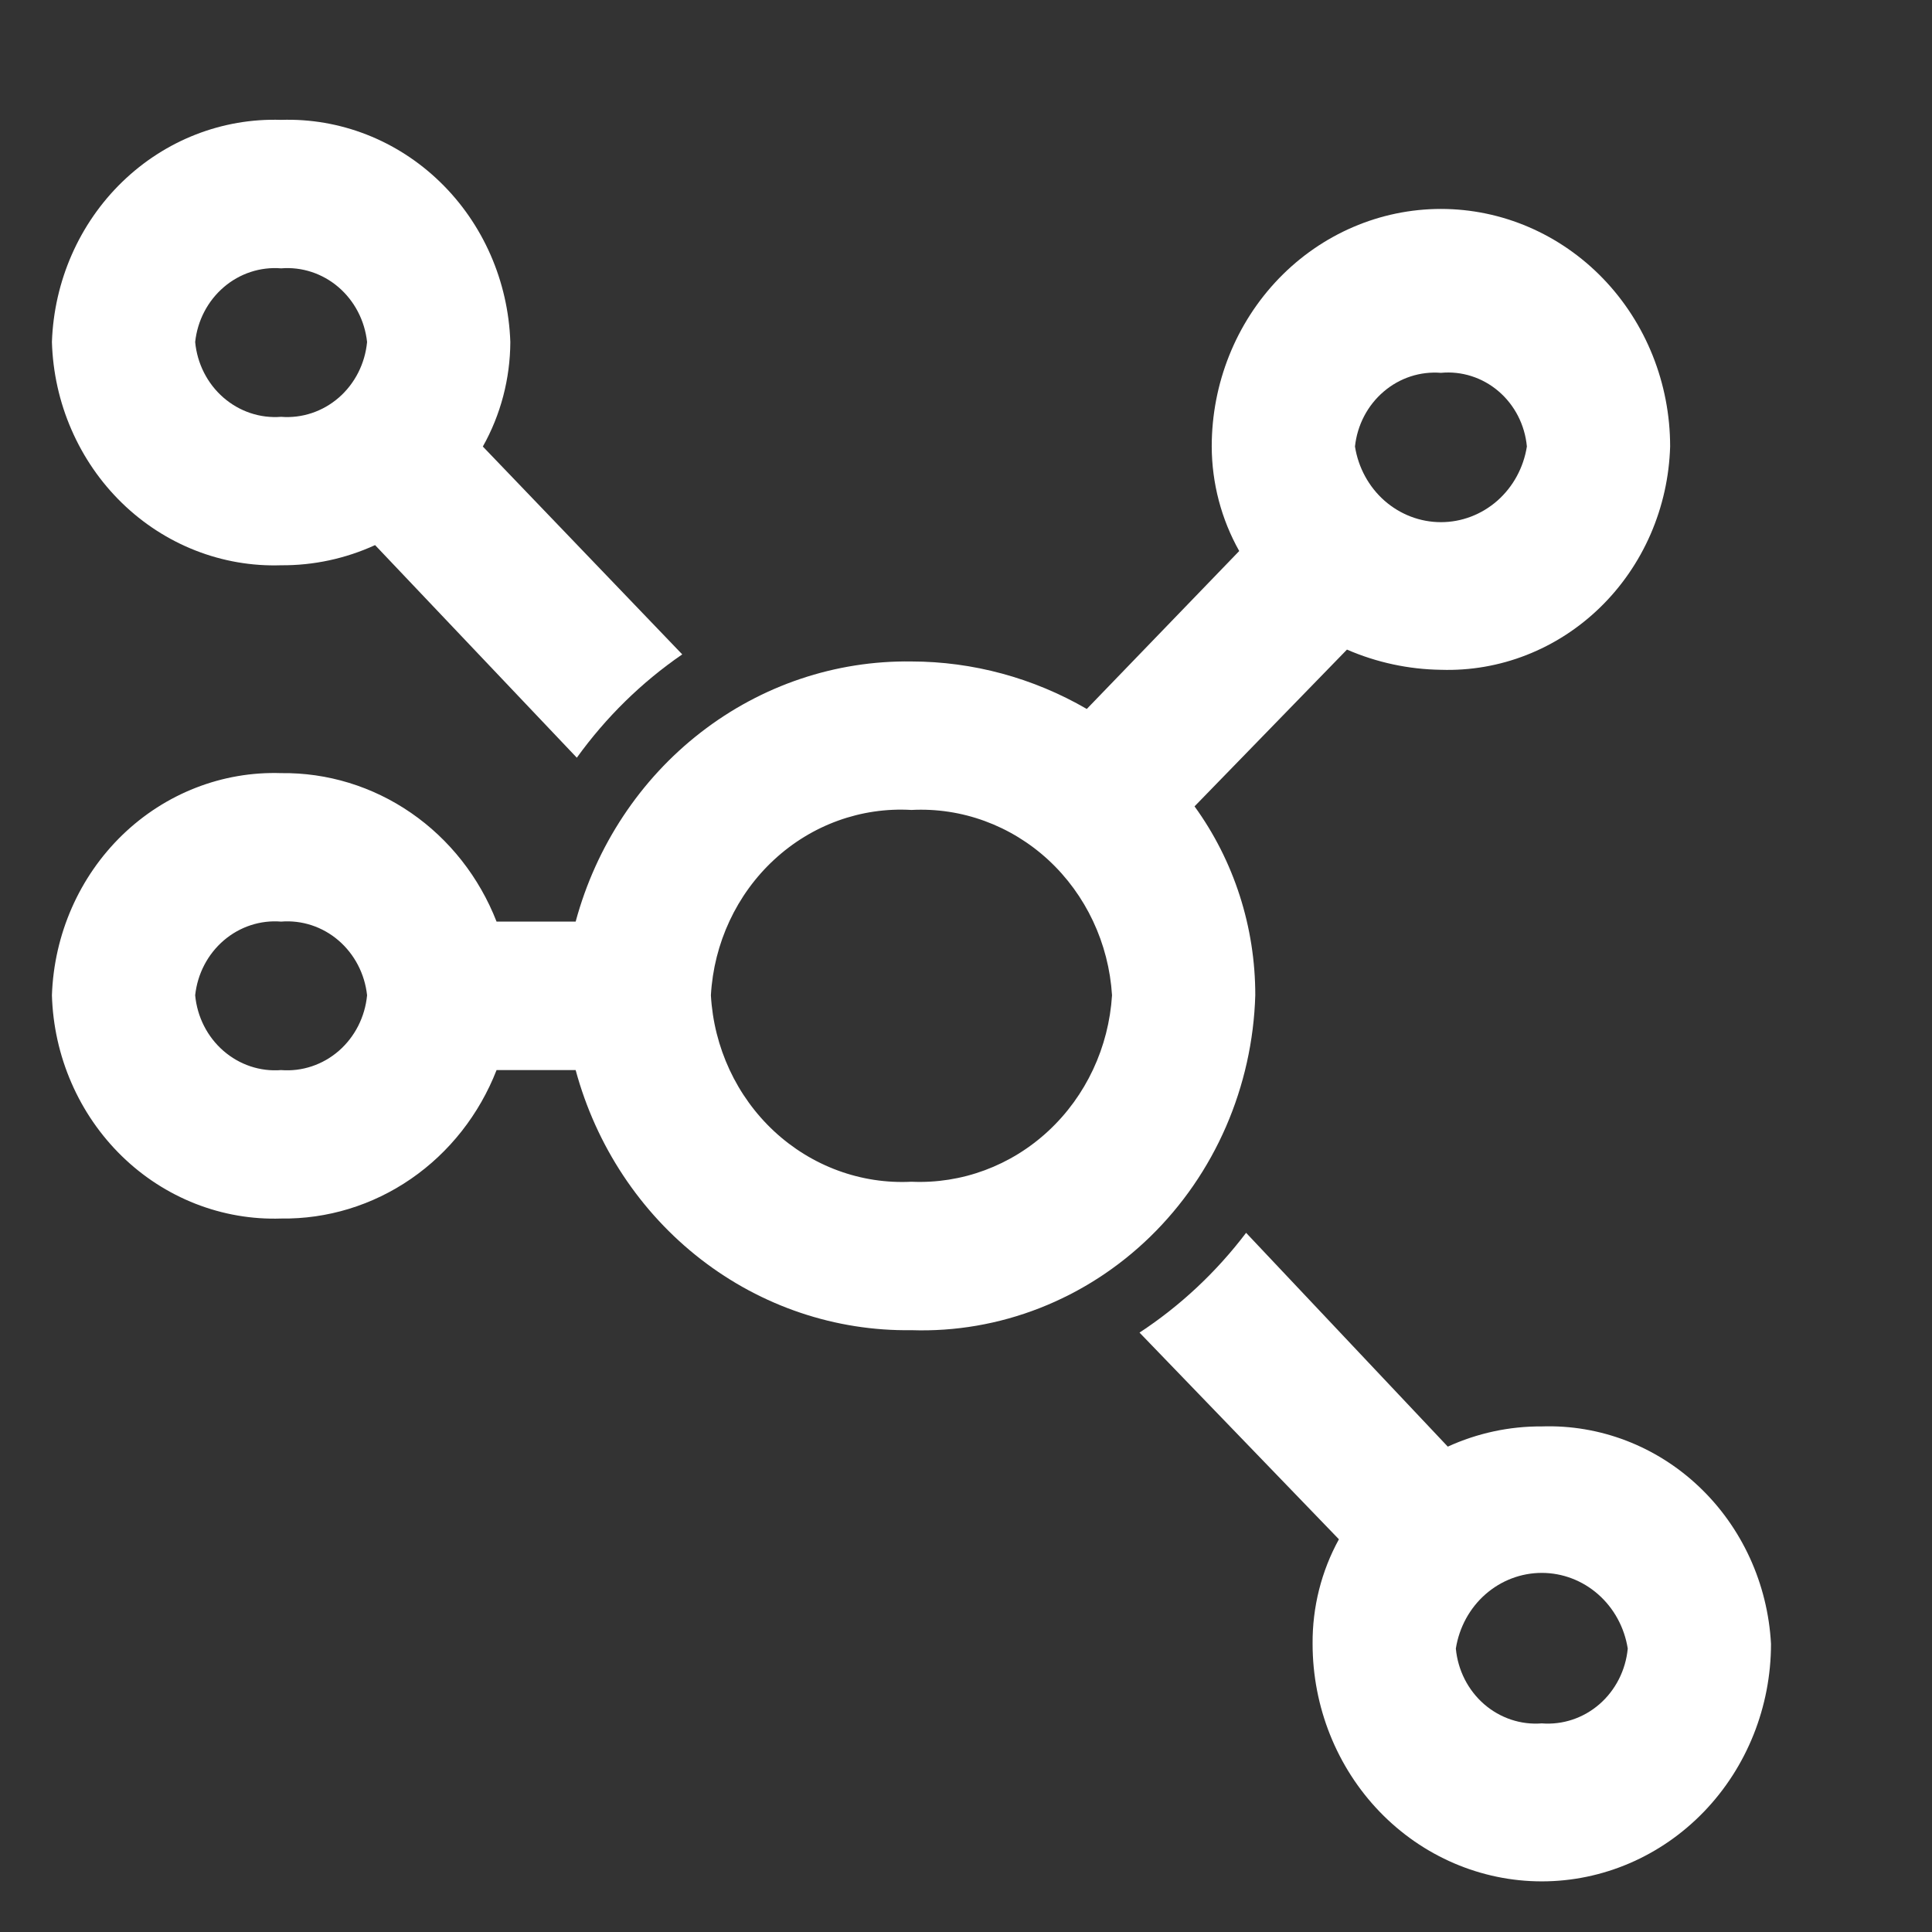
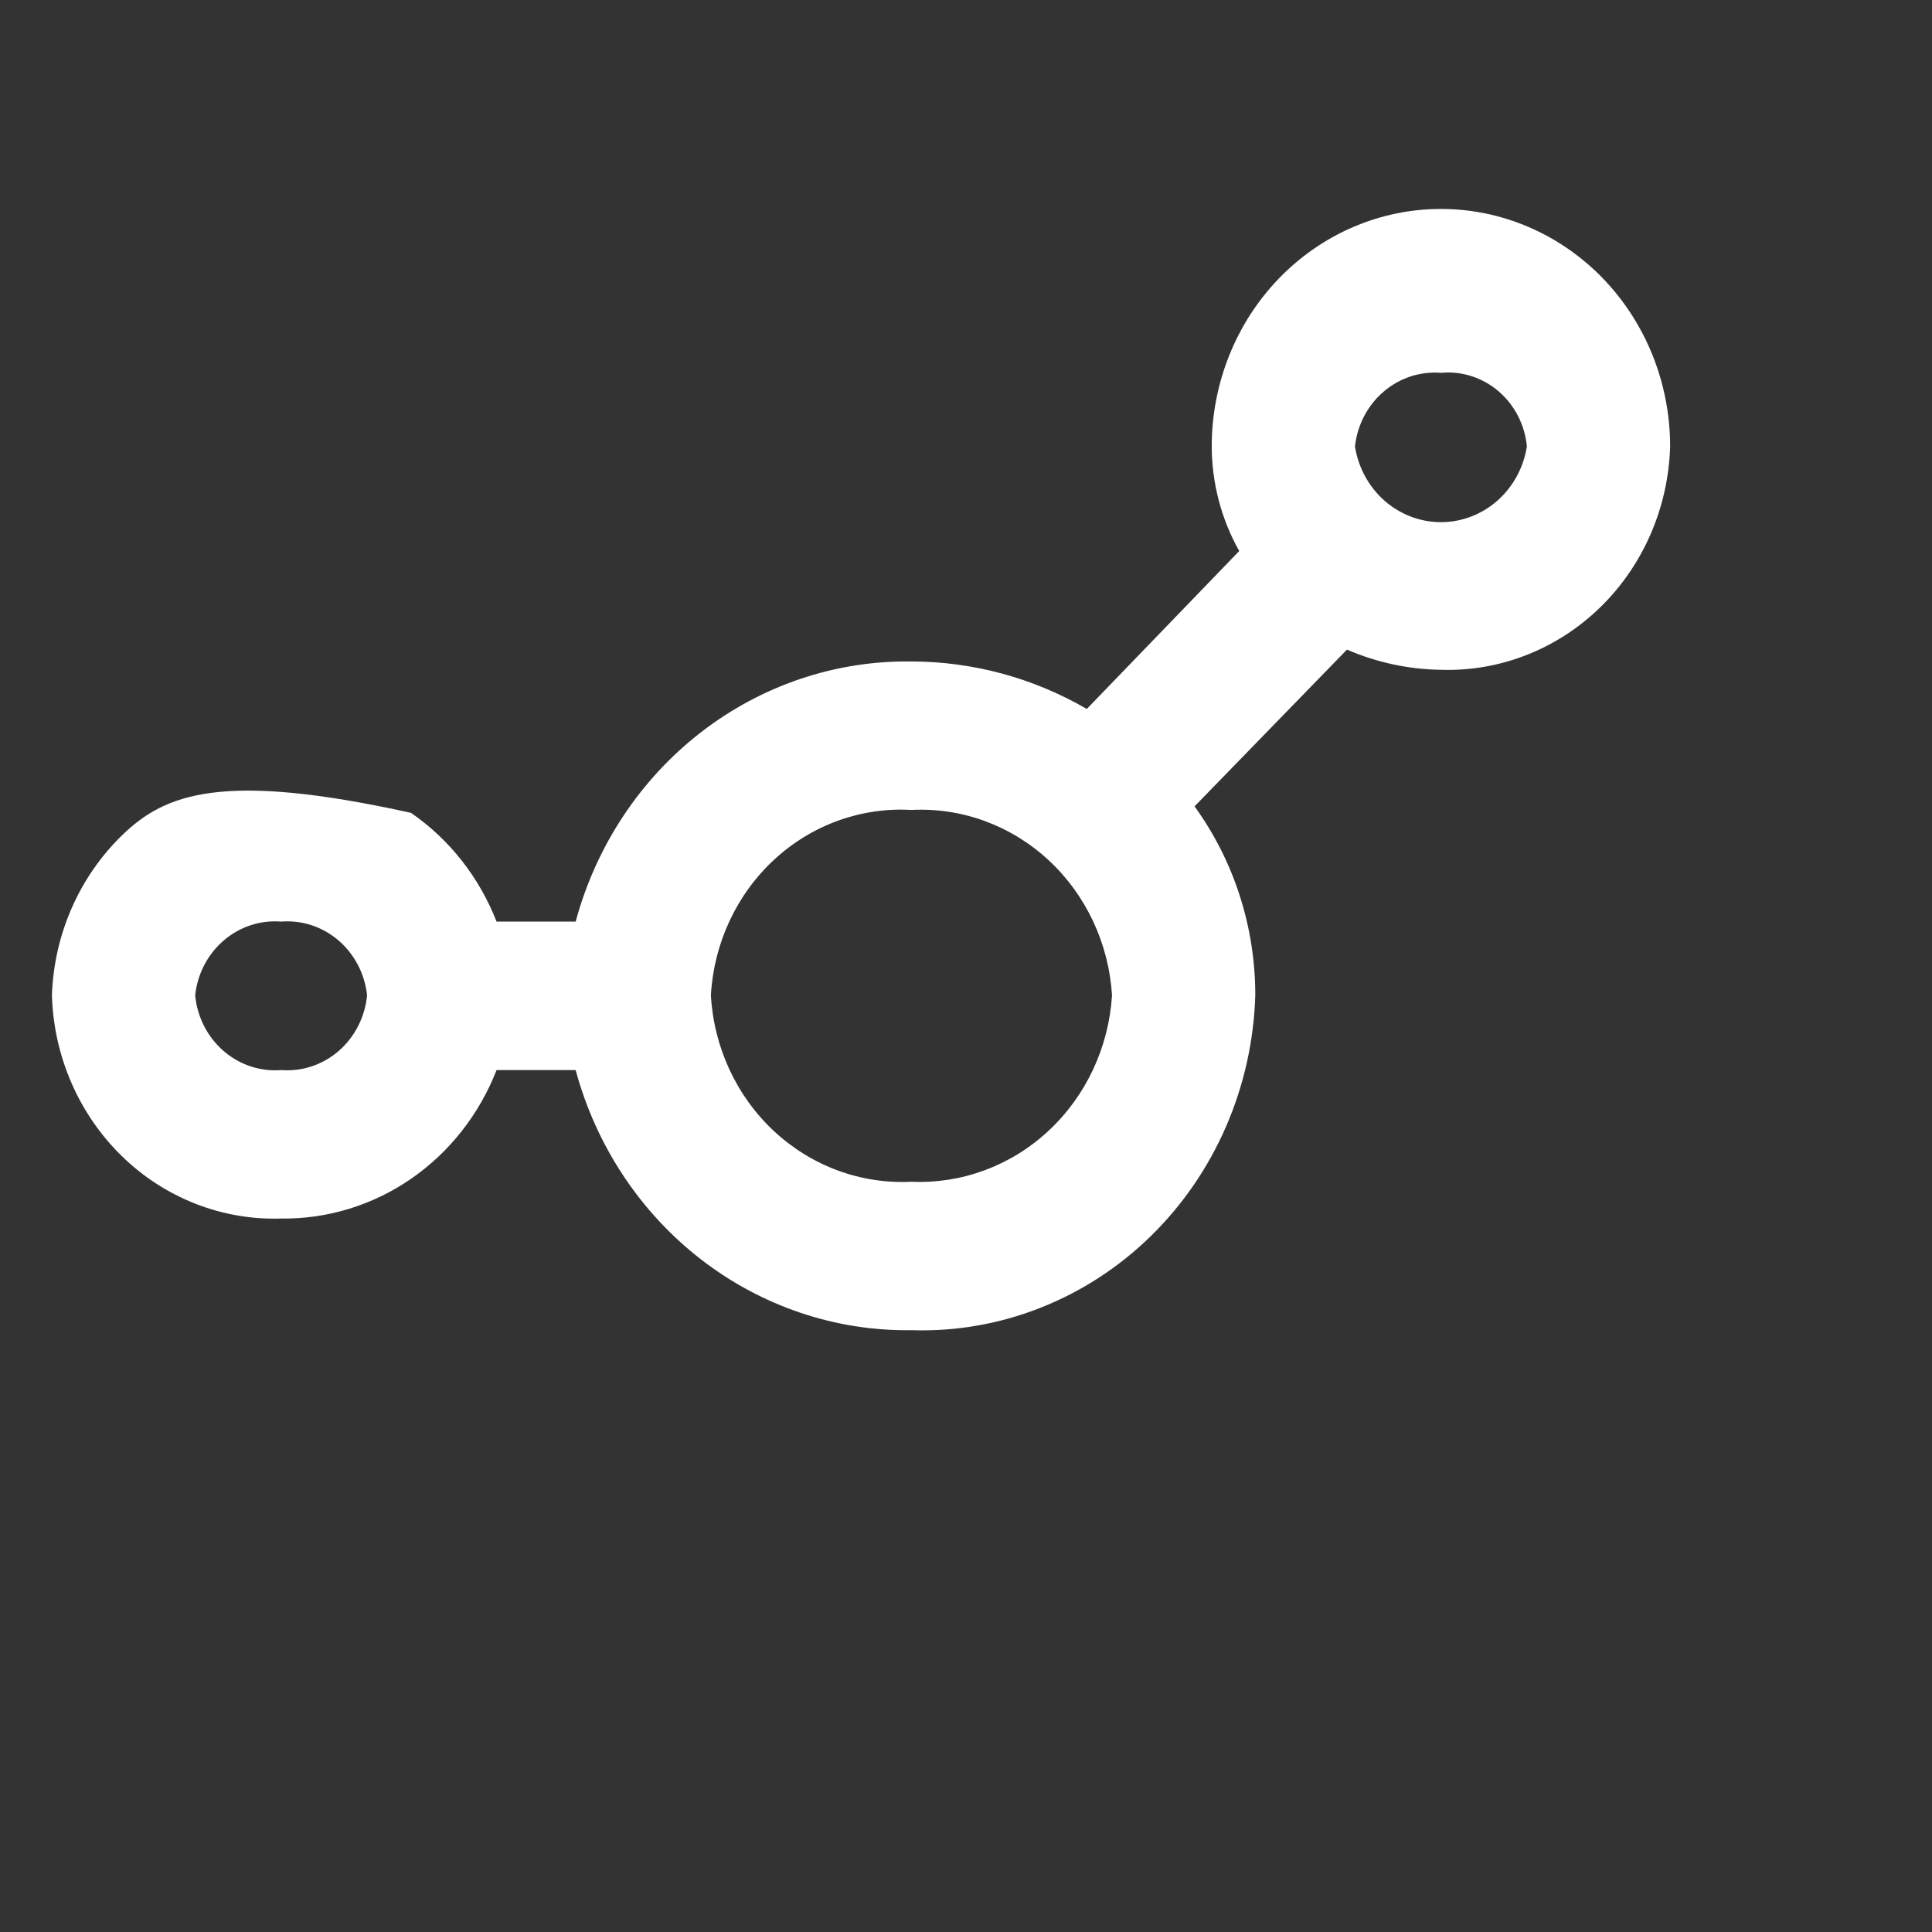
<svg xmlns="http://www.w3.org/2000/svg" width="48" height="48" viewBox="0 0 48 48" fill="none">
  <rect x="0" y="0" width="48" height="48" fill="#333333" stroke="none" />
-   <path d="M31.187 24.727C31.189 23.034 30.659 21.387 29.678 20.034L33.465 16.139C34.205 16.46 34.998 16.63 35.8 16.641C36.525 16.664 37.248 16.54 37.927 16.273C38.606 16.007 39.227 15.605 39.756 15.09C40.285 14.575 40.711 13.957 41.009 13.271C41.307 12.585 41.472 11.845 41.494 11.093C41.494 9.527 40.894 8.026 39.826 6.919C38.758 5.813 37.31 5.191 35.8 5.191C34.289 5.191 32.841 5.813 31.773 6.919C30.705 8.026 30.105 9.527 30.105 11.093C30.108 12.006 30.344 12.901 30.788 13.69L27.001 17.614C25.67 16.842 24.17 16.436 22.645 16.434C20.761 16.407 18.922 17.026 17.413 18.195C15.904 19.364 14.81 21.017 14.302 22.897H12.337C11.907 21.795 11.166 20.853 10.211 20.195C9.256 19.537 8.131 19.193 6.984 19.208C5.524 19.16 4.105 19.714 3.037 20.748C1.97 21.783 1.342 23.213 1.29 24.727C1.312 25.478 1.476 26.218 1.775 26.904C2.073 27.59 2.499 28.208 3.028 28.724C3.556 29.239 4.178 29.641 4.857 29.907C5.536 30.173 6.259 30.298 6.984 30.274C8.131 30.29 9.256 29.946 10.211 29.288C11.166 28.63 11.907 27.688 12.337 26.586H14.302C14.81 28.465 15.904 30.118 17.413 31.287C18.922 32.456 20.761 33.075 22.645 33.048C23.733 33.084 24.817 32.897 25.836 32.497C26.854 32.098 27.787 31.495 28.58 30.722C29.373 29.949 30.012 29.022 30.459 27.993C30.906 26.964 31.154 25.854 31.187 24.727ZM35.8 9.263C36.316 9.214 36.831 9.379 37.231 9.721C37.632 10.064 37.885 10.557 37.935 11.093C37.852 11.618 37.592 12.095 37.201 12.44C36.809 12.784 36.313 12.973 35.8 12.973C35.286 12.973 34.79 12.784 34.398 12.44C34.007 12.095 33.747 11.618 33.664 11.093C33.721 10.56 33.976 10.072 34.375 9.731C34.773 9.389 35.284 9.222 35.8 9.263ZM6.984 26.586C6.464 26.627 5.95 26.455 5.551 26.108C5.151 25.76 4.899 25.264 4.849 24.727C4.906 24.194 5.161 23.706 5.56 23.364C5.958 23.023 6.469 22.855 6.984 22.897C7.5 22.855 8.011 23.023 8.409 23.364C8.807 23.706 9.062 24.194 9.12 24.727C9.069 25.264 8.817 25.76 8.418 26.108C8.019 26.455 7.504 26.627 6.984 26.586ZM22.645 29.36C21.393 29.424 20.167 28.973 19.233 28.106C18.3 27.238 17.735 26.024 17.662 24.727C17.735 23.432 18.301 22.22 19.235 21.357C20.169 20.494 21.395 20.05 22.645 20.123C23.892 20.058 25.114 20.505 26.047 21.366C26.979 22.228 27.547 23.435 27.628 24.727C27.547 26.021 26.98 27.231 26.048 28.097C25.117 28.963 23.895 29.416 22.645 29.36Z" fill="white" />
-   <path d="M6.984 14.044C7.788 14.05 8.584 13.879 9.319 13.543L14.331 18.825C15.055 17.82 15.941 16.951 16.95 16.258L11.996 11.094C12.44 10.305 12.675 9.409 12.679 8.497C12.627 6.983 11.999 5.553 10.931 4.519C9.864 3.484 8.445 2.93 6.984 2.978C5.524 2.93 4.105 3.484 3.037 4.519C1.97 5.553 1.342 6.983 1.29 8.497C1.312 9.249 1.476 9.989 1.775 10.674C2.073 11.36 2.499 11.979 3.028 12.494C3.556 13.009 4.178 13.411 4.857 13.677C5.536 13.943 6.259 14.068 6.984 14.044ZM6.984 6.667C7.5 6.625 8.011 6.793 8.409 7.134C8.807 7.476 9.062 7.964 9.12 8.497C9.069 9.034 8.817 9.53 8.418 9.878C8.019 10.225 7.504 10.397 6.984 10.356C6.464 10.397 5.95 10.225 5.551 9.878C5.151 9.53 4.899 9.034 4.849 8.497C4.906 7.964 5.161 7.476 5.56 7.134C5.958 6.793 6.469 6.625 6.984 6.667ZM38.305 35.439C37.502 35.434 36.706 35.605 35.97 35.941L30.959 30.629C30.219 31.605 29.323 32.444 28.311 33.108L33.265 38.243C32.83 39.033 32.604 39.929 32.611 40.84C32.611 42.405 33.211 43.906 34.278 45.013C35.346 46.12 36.795 46.742 38.305 46.742C39.816 46.742 41.264 46.12 42.332 45.013C43.4 43.906 44 42.405 44 40.84C43.919 39.347 43.278 37.947 42.214 36.938C41.15 35.928 39.747 35.391 38.305 35.439ZM38.305 42.817C37.785 42.858 37.271 42.686 36.871 42.339C36.472 41.991 36.22 41.495 36.17 40.958C36.253 40.433 36.513 39.955 36.904 39.611C37.295 39.267 37.792 39.078 38.305 39.078C38.819 39.078 39.315 39.267 39.706 39.611C40.097 39.955 40.358 40.433 40.441 40.958C40.39 41.495 40.138 41.991 39.739 42.339C39.34 42.686 38.825 42.858 38.305 42.817Z" fill="white" />
+   <path d="M31.187 24.727C31.189 23.034 30.659 21.387 29.678 20.034L33.465 16.139C34.205 16.46 34.998 16.63 35.8 16.641C36.525 16.664 37.248 16.54 37.927 16.273C38.606 16.007 39.227 15.605 39.756 15.09C40.285 14.575 40.711 13.957 41.009 13.271C41.307 12.585 41.472 11.845 41.494 11.093C41.494 9.527 40.894 8.026 39.826 6.919C38.758 5.813 37.31 5.191 35.8 5.191C34.289 5.191 32.841 5.813 31.773 6.919C30.705 8.026 30.105 9.527 30.105 11.093C30.108 12.006 30.344 12.901 30.788 13.69L27.001 17.614C25.67 16.842 24.17 16.436 22.645 16.434C20.761 16.407 18.922 17.026 17.413 18.195C15.904 19.364 14.81 21.017 14.302 22.897H12.337C11.907 21.795 11.166 20.853 10.211 20.195C5.524 19.16 4.105 19.714 3.037 20.748C1.97 21.783 1.342 23.213 1.29 24.727C1.312 25.478 1.476 26.218 1.775 26.904C2.073 27.59 2.499 28.208 3.028 28.724C3.556 29.239 4.178 29.641 4.857 29.907C5.536 30.173 6.259 30.298 6.984 30.274C8.131 30.29 9.256 29.946 10.211 29.288C11.166 28.63 11.907 27.688 12.337 26.586H14.302C14.81 28.465 15.904 30.118 17.413 31.287C18.922 32.456 20.761 33.075 22.645 33.048C23.733 33.084 24.817 32.897 25.836 32.497C26.854 32.098 27.787 31.495 28.58 30.722C29.373 29.949 30.012 29.022 30.459 27.993C30.906 26.964 31.154 25.854 31.187 24.727ZM35.8 9.263C36.316 9.214 36.831 9.379 37.231 9.721C37.632 10.064 37.885 10.557 37.935 11.093C37.852 11.618 37.592 12.095 37.201 12.44C36.809 12.784 36.313 12.973 35.8 12.973C35.286 12.973 34.79 12.784 34.398 12.44C34.007 12.095 33.747 11.618 33.664 11.093C33.721 10.56 33.976 10.072 34.375 9.731C34.773 9.389 35.284 9.222 35.8 9.263ZM6.984 26.586C6.464 26.627 5.95 26.455 5.551 26.108C5.151 25.76 4.899 25.264 4.849 24.727C4.906 24.194 5.161 23.706 5.56 23.364C5.958 23.023 6.469 22.855 6.984 22.897C7.5 22.855 8.011 23.023 8.409 23.364C8.807 23.706 9.062 24.194 9.12 24.727C9.069 25.264 8.817 25.76 8.418 26.108C8.019 26.455 7.504 26.627 6.984 26.586ZM22.645 29.36C21.393 29.424 20.167 28.973 19.233 28.106C18.3 27.238 17.735 26.024 17.662 24.727C17.735 23.432 18.301 22.22 19.235 21.357C20.169 20.494 21.395 20.05 22.645 20.123C23.892 20.058 25.114 20.505 26.047 21.366C26.979 22.228 27.547 23.435 27.628 24.727C27.547 26.021 26.98 27.231 26.048 28.097C25.117 28.963 23.895 29.416 22.645 29.36Z" fill="white" />
</svg>